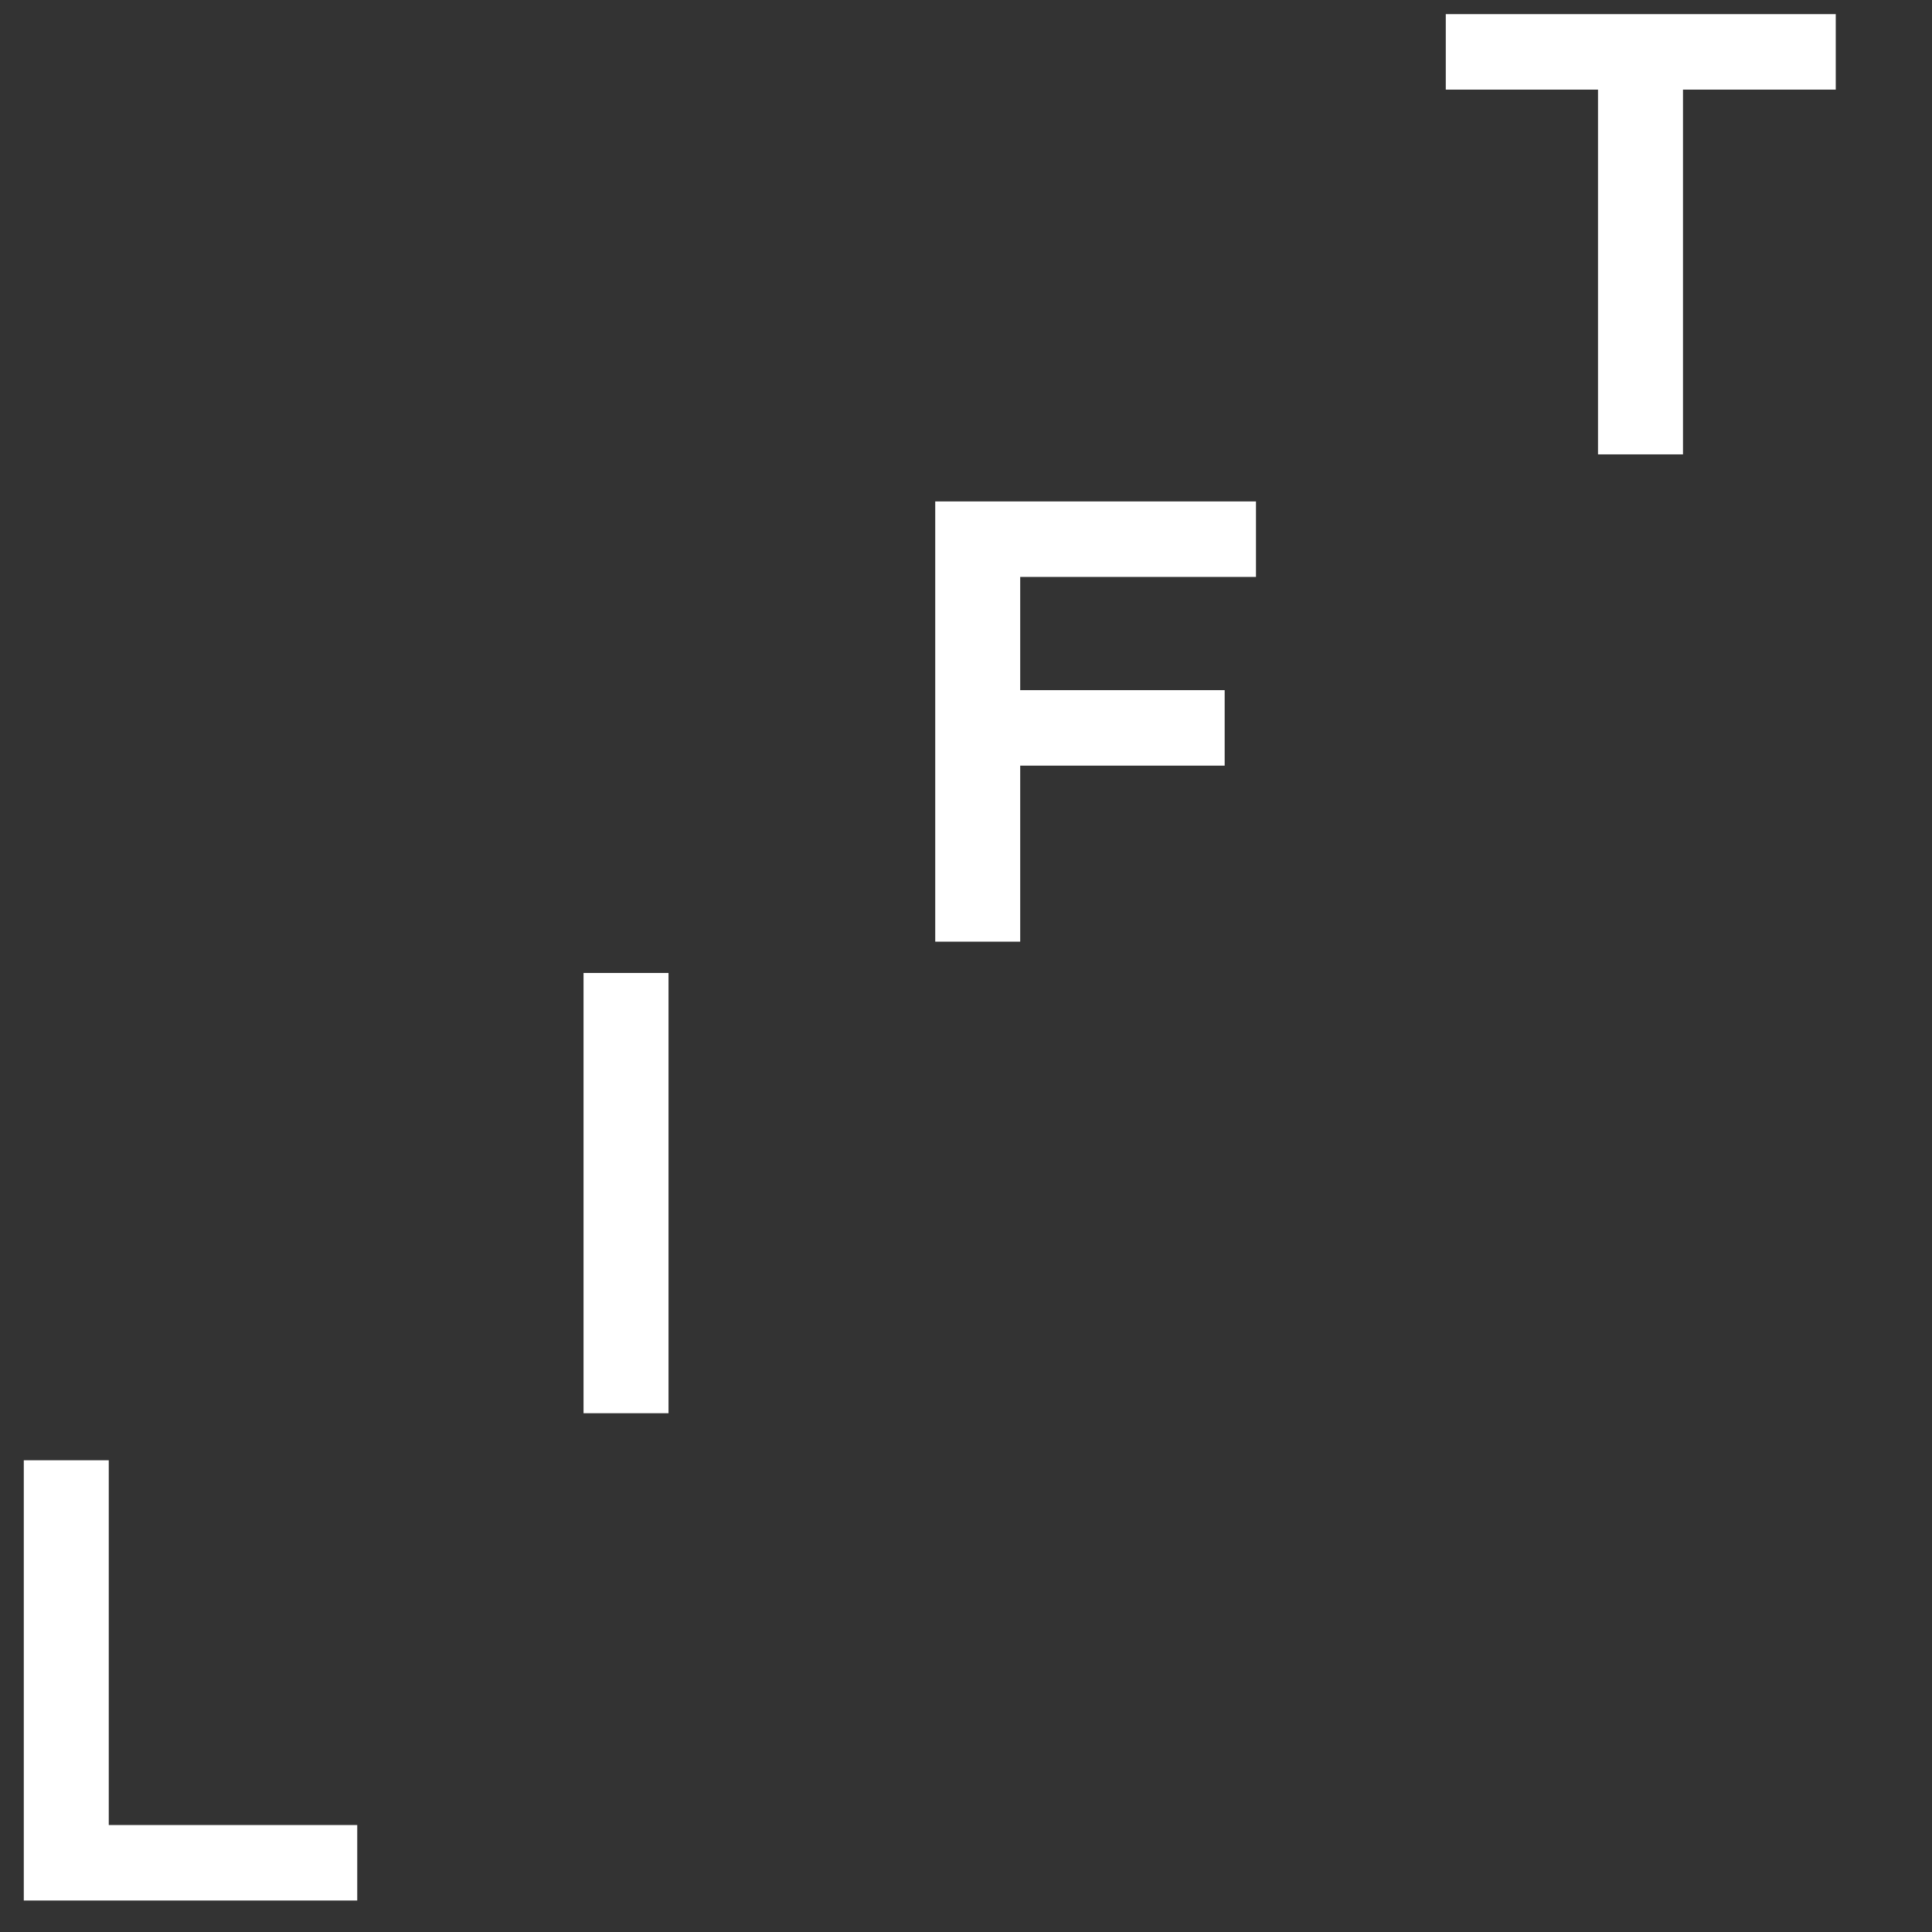
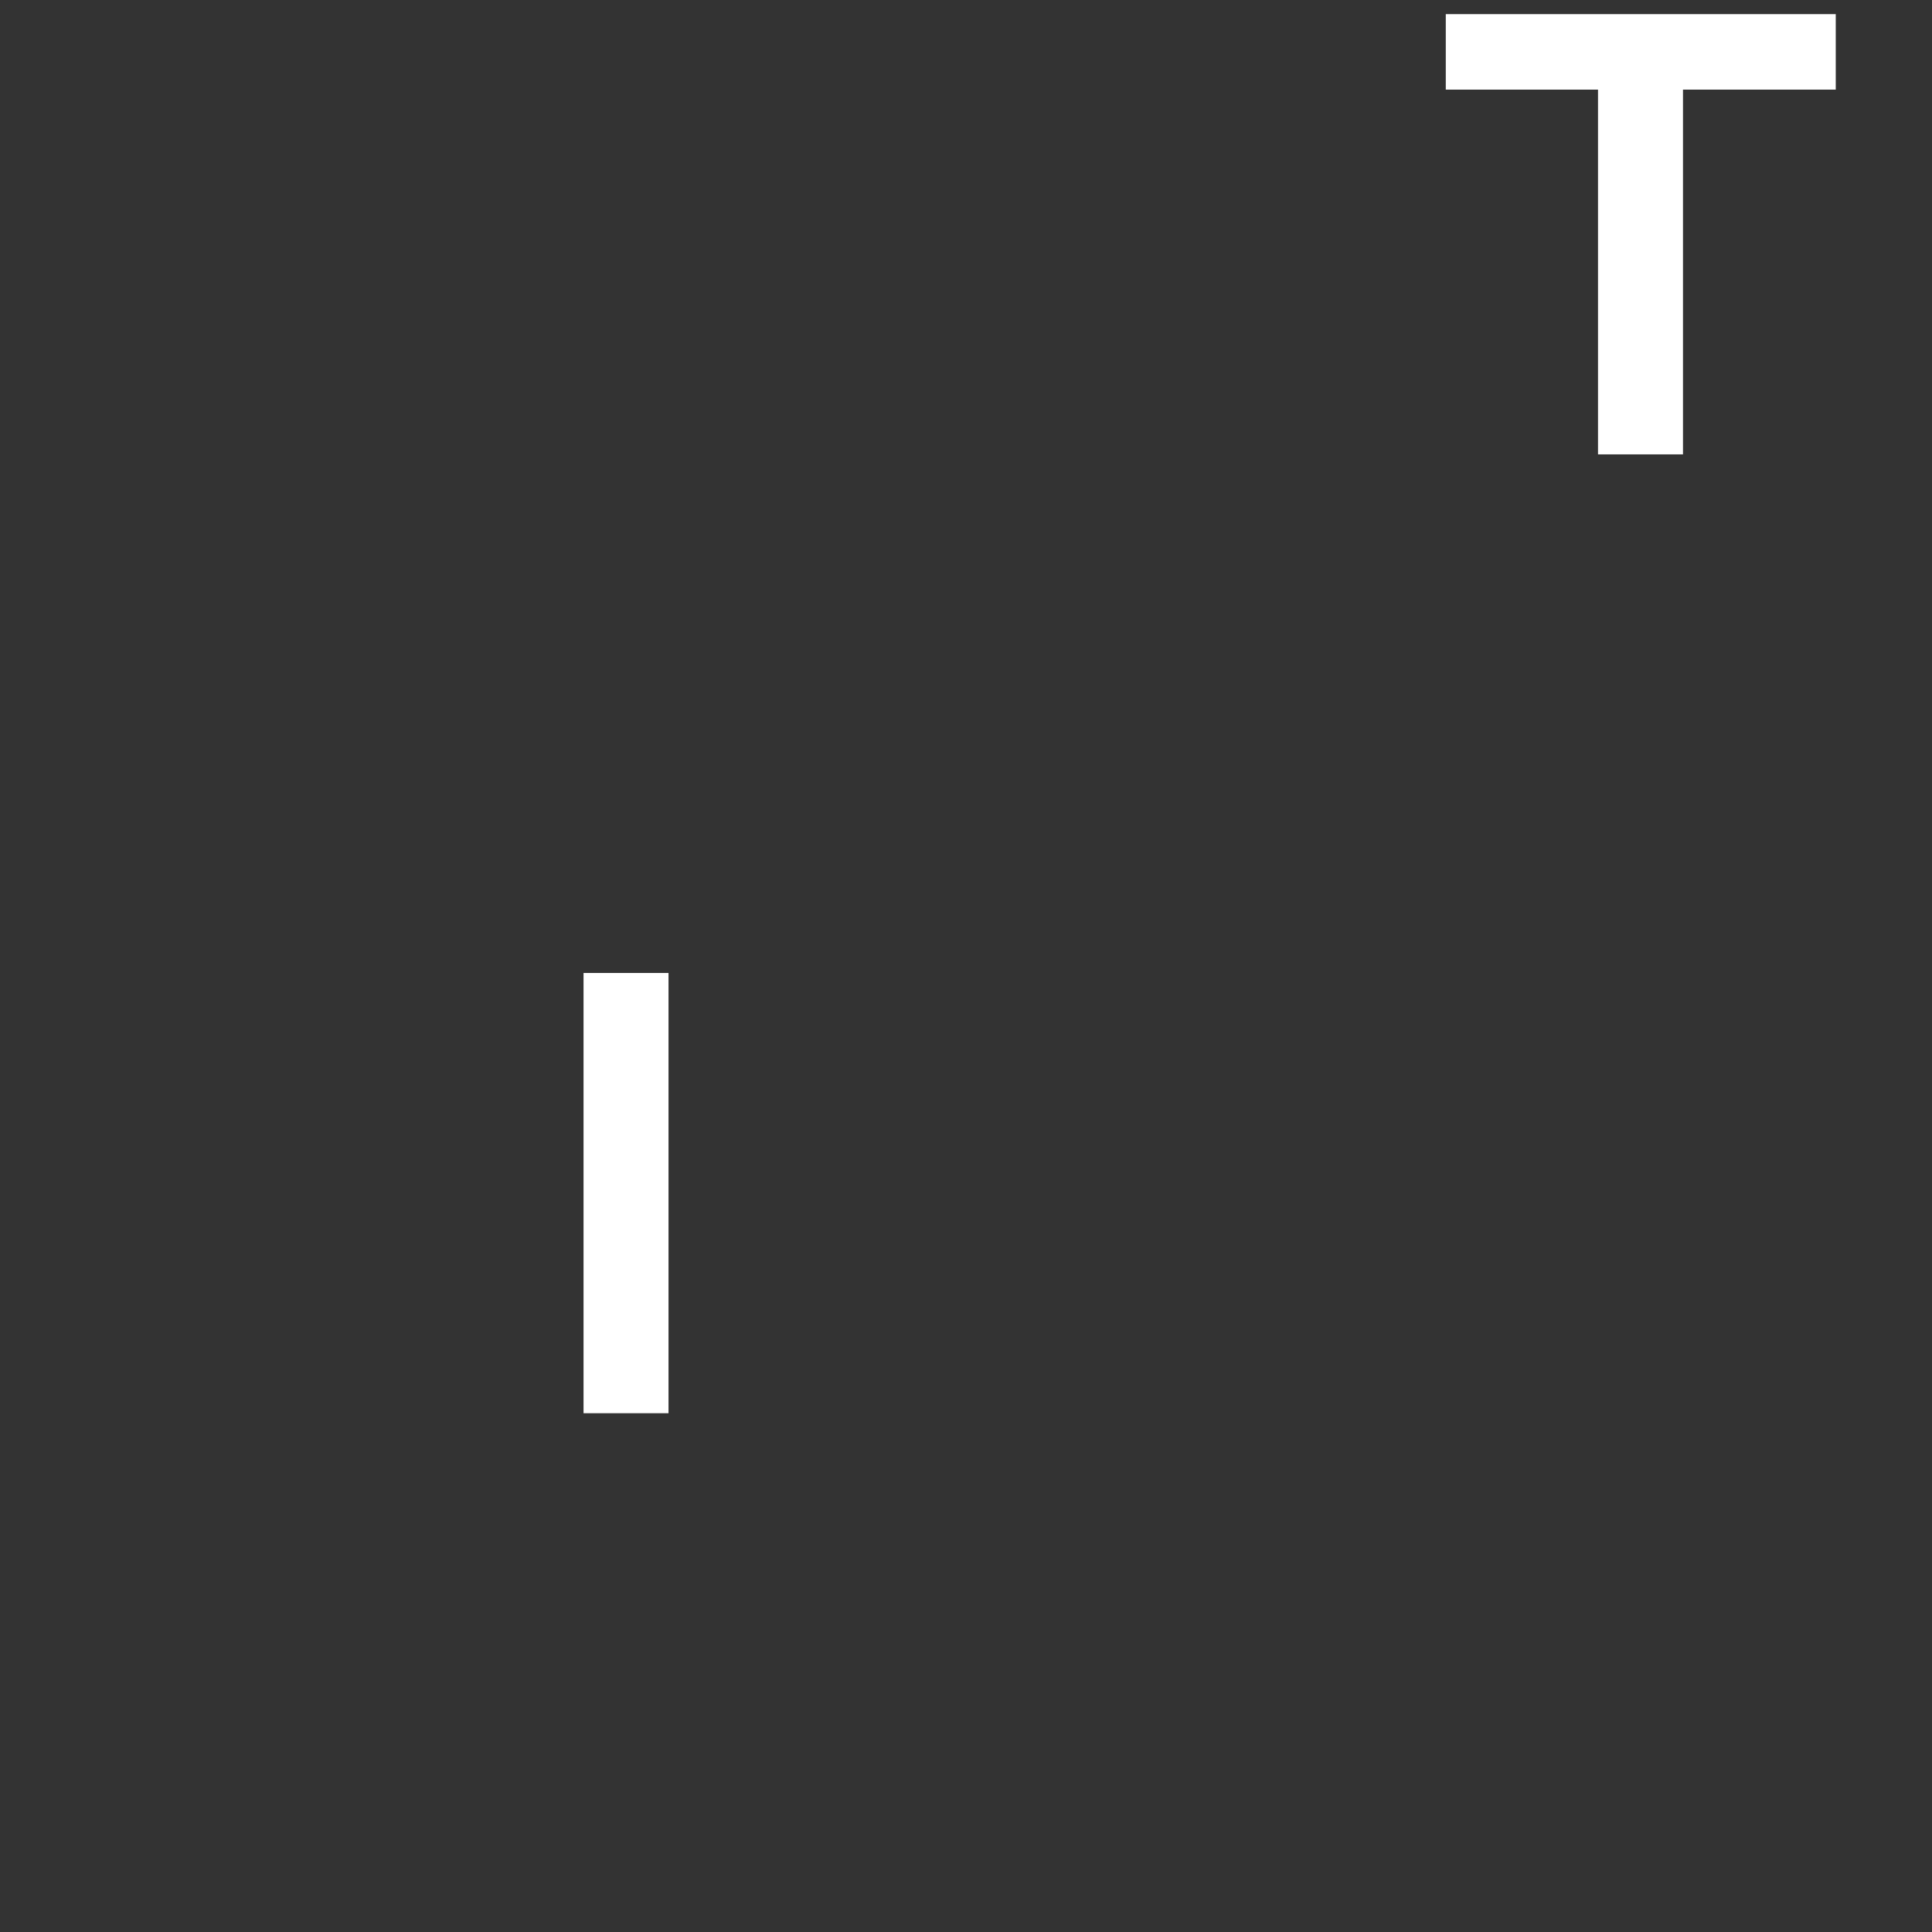
<svg xmlns="http://www.w3.org/2000/svg" viewBox="0 0 1080 1080">
  <rect x="0" y="0" width="1080" height="1080" fill="#333333" stroke="none" />
  <defs>
    <style>      .st0 {        fill: #fff;      }    </style>
  </defs>
  <g id="L">
-     <path class="st0" d="M13.3,1062.4v-246.1h47.5v203.9h138.9v42.2H13.3Z" />
-   </g>
+     </g>
  <g id="I">
    <path class="st0" d="M326.2,790v-246.1h47.5v246.1h-47.5Z" />
  </g>
  <g id="F">
-     <path class="st0" d="M522.8,526.4v-246.1h179.3v42.2h-131.8v63.3h114.3v42.2h-114.3v98.4h-47.5Z" />
-   </g>
+     </g>
  <g id="T">
    <path class="st0" d="M893.3,254V50.1h-85.1V7.9h218v42.2h-85.4v203.9h-47.5Z" />
  </g>
</svg>